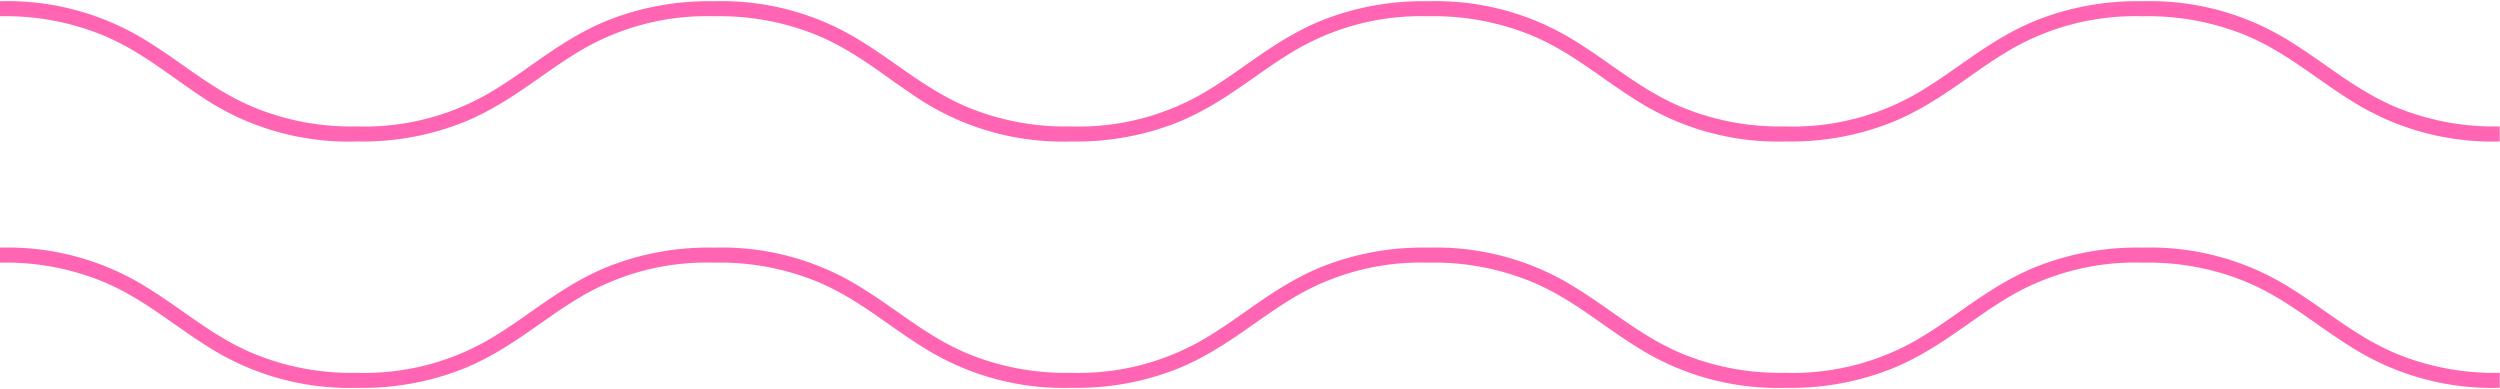
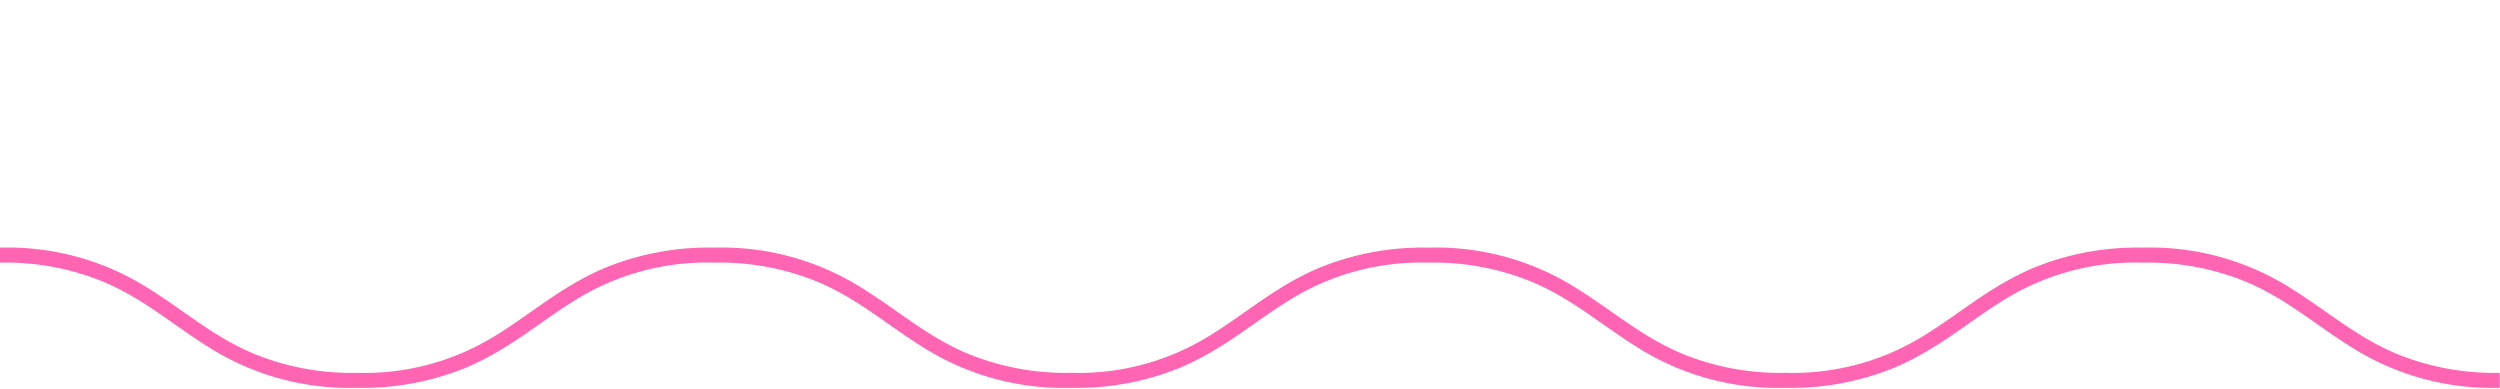
<svg xmlns="http://www.w3.org/2000/svg" fill="#000000" height="31.1" preserveAspectRatio="xMidYMid meet" version="1" viewBox="-0.0 -0.1 199.7 31.1" width="199.7" zoomAndPan="magnify">
  <g data-name="Camada 2">
    <g data-name="Camada 1" fill="#ff65b3" id="change1_1">
-       <path d="M0,1.2A20.48,20.48,0,0,1,8.23,2.72C11.47,4.07,13.77,6.15,16.67,8A21,21,0,0,0,28.52,11.2a21.81,21.81,0,0,0,8.7-1.61c3.45-1.46,5.83-3.6,8.61-5.32A19.84,19.84,0,0,1,57.05,1.2a20.55,20.55,0,0,1,8.23,1.52C68.52,4.07,70.82,6.15,73.72,8A21,21,0,0,0,85.57,11.2a21.81,21.81,0,0,0,8.7-1.61c3.45-1.46,5.83-3.6,8.61-5.32A19.84,19.84,0,0,1,114.1,1.2a20.55,20.55,0,0,1,8.23,1.52c3.24,1.35,5.54,3.43,8.44,5.23a21,21,0,0,0,11.85,3.25,21.81,21.81,0,0,0,8.7-1.61c3.46-1.46,5.83-3.6,8.61-5.32A19.87,19.87,0,0,1,171.15,1.2a20.56,20.56,0,0,1,8.24,1.52c3.23,1.35,5.54,3.43,8.44,5.23a21,21,0,0,0,11.85,3.25V10a20.56,20.56,0,0,1-8.24-1.52c-3.23-1.35-5.54-3.43-8.44-5.23A21,21,0,0,0,171.15,0a21.85,21.85,0,0,0-8.7,1.61c-3.45,1.46-5.83,3.6-8.61,5.32A19.84,19.84,0,0,1,142.62,10a20.51,20.51,0,0,1-8.23-1.52c-3.24-1.35-5.55-3.43-8.45-5.23A21,21,0,0,0,114.1,0a21.87,21.87,0,0,0-8.71,1.61c-3.45,1.46-5.82,3.6-8.6,5.32A19.84,19.84,0,0,1,85.57,10a20.56,20.56,0,0,1-8.24-1.52c-3.23-1.35-5.54-3.43-8.44-5.23A21,21,0,0,0,57.05,0a21.87,21.87,0,0,0-8.71,1.61c-3.45,1.46-5.82,3.6-8.6,5.32A19.84,19.84,0,0,1,28.52,10a20.48,20.48,0,0,1-8.23-1.52c-3.24-1.35-5.54-3.43-8.44-5.23A21,21,0,0,0,0,0V1.2Z" />
      <path d="M0,20.88A20.48,20.48,0,0,1,8.23,22.4c3.24,1.35,5.54,3.43,8.44,5.23a21,21,0,0,0,11.85,3.25,21.81,21.81,0,0,0,8.7-1.61c3.45-1.46,5.83-3.6,8.61-5.32a19.84,19.84,0,0,1,11.22-3.07,20.55,20.55,0,0,1,8.23,1.52c3.24,1.35,5.54,3.43,8.44,5.23a21,21,0,0,0,11.85,3.25,21.81,21.81,0,0,0,8.7-1.61c3.45-1.46,5.83-3.6,8.61-5.32a19.84,19.84,0,0,1,11.22-3.07,20.55,20.55,0,0,1,8.23,1.52c3.24,1.35,5.54,3.43,8.44,5.23a21,21,0,0,0,11.85,3.25,21.81,21.81,0,0,0,8.7-1.61c3.46-1.46,5.83-3.6,8.61-5.32a19.87,19.87,0,0,1,11.22-3.07,20.56,20.56,0,0,1,8.24,1.52c3.23,1.35,5.54,3.43,8.44,5.23a21,21,0,0,0,11.85,3.25v-1.2a20.56,20.56,0,0,1-8.24-1.52c-3.23-1.35-5.54-3.43-8.44-5.23a21,21,0,0,0-11.85-3.25,21.85,21.85,0,0,0-8.7,1.61c-3.45,1.46-5.83,3.6-8.61,5.32a19.84,19.84,0,0,1-11.22,3.07,20.51,20.51,0,0,1-8.23-1.52c-3.24-1.35-5.55-3.43-8.45-5.23a21,21,0,0,0-11.84-3.25,21.87,21.87,0,0,0-8.71,1.61c-3.45,1.46-5.82,3.6-8.6,5.32a19.84,19.84,0,0,1-11.22,3.07,20.56,20.56,0,0,1-8.24-1.52c-3.23-1.35-5.54-3.43-8.44-5.23a21,21,0,0,0-11.84-3.25,21.87,21.87,0,0,0-8.71,1.61c-3.45,1.46-5.82,3.6-8.6,5.32a19.84,19.84,0,0,1-11.22,3.07,20.48,20.48,0,0,1-8.23-1.52c-3.24-1.35-5.54-3.43-8.44-5.23A21,21,0,0,0,0,19.68v1.2Z" />
    </g>
  </g>
</svg>